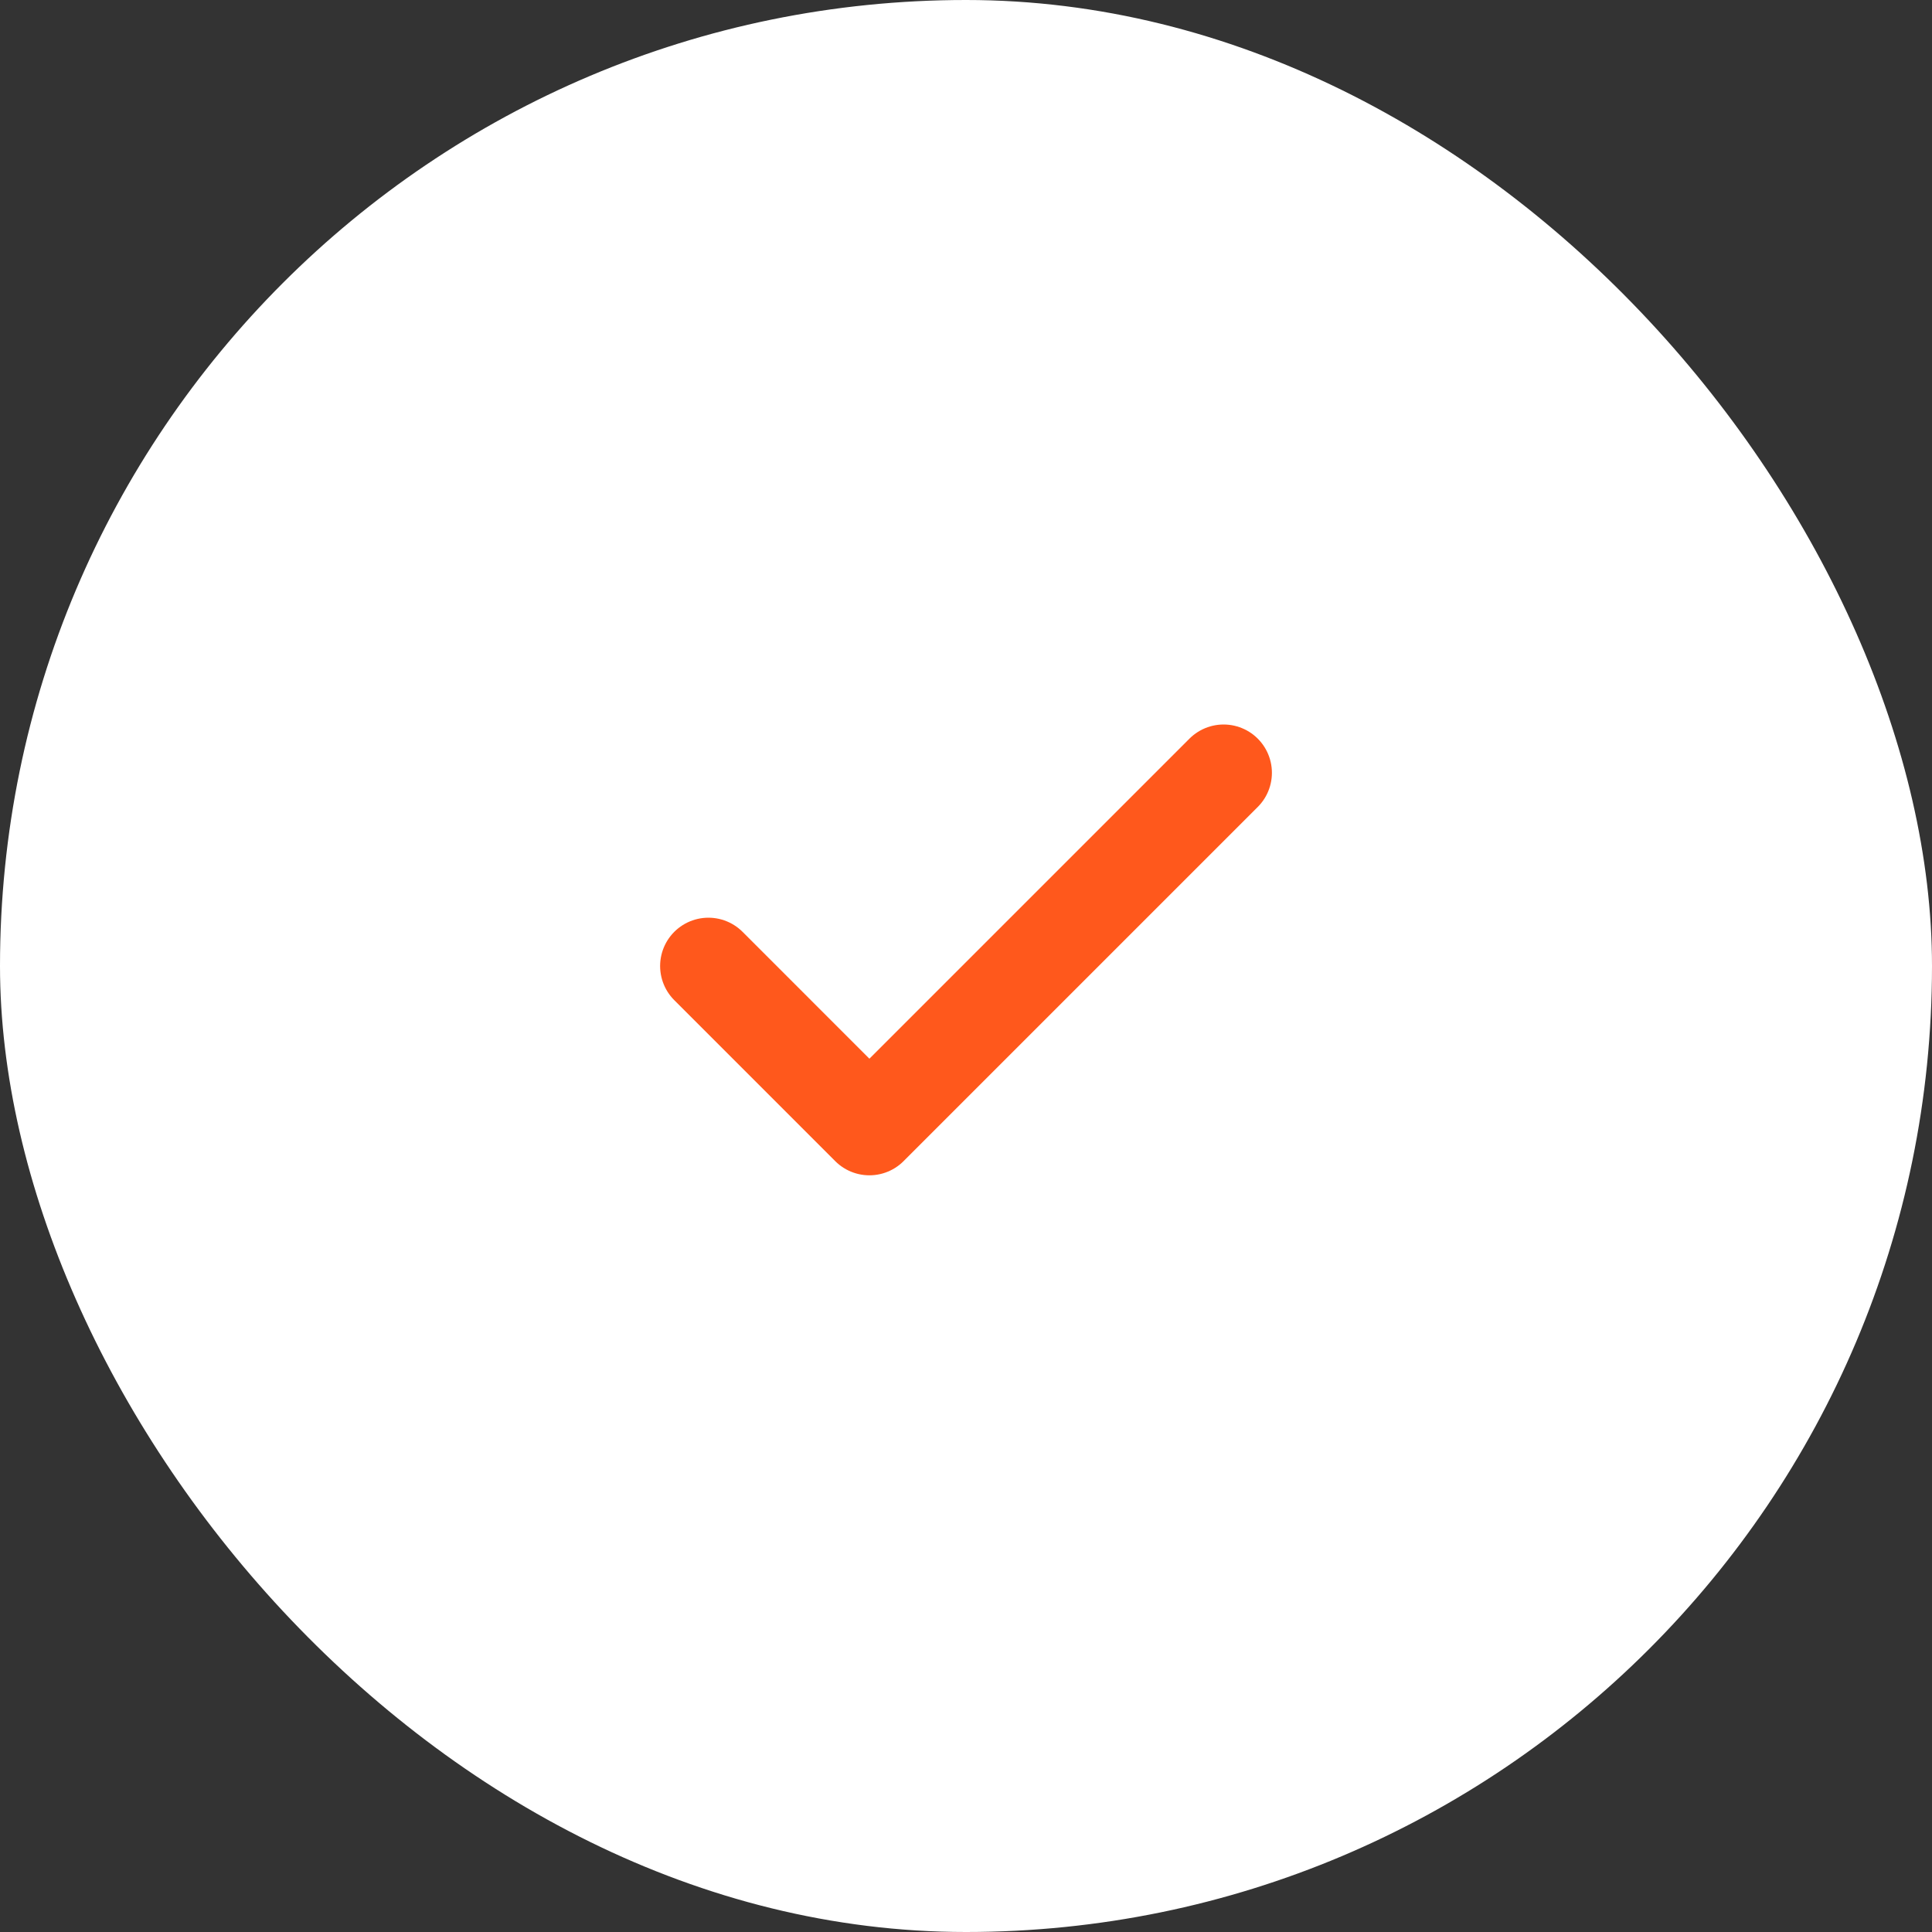
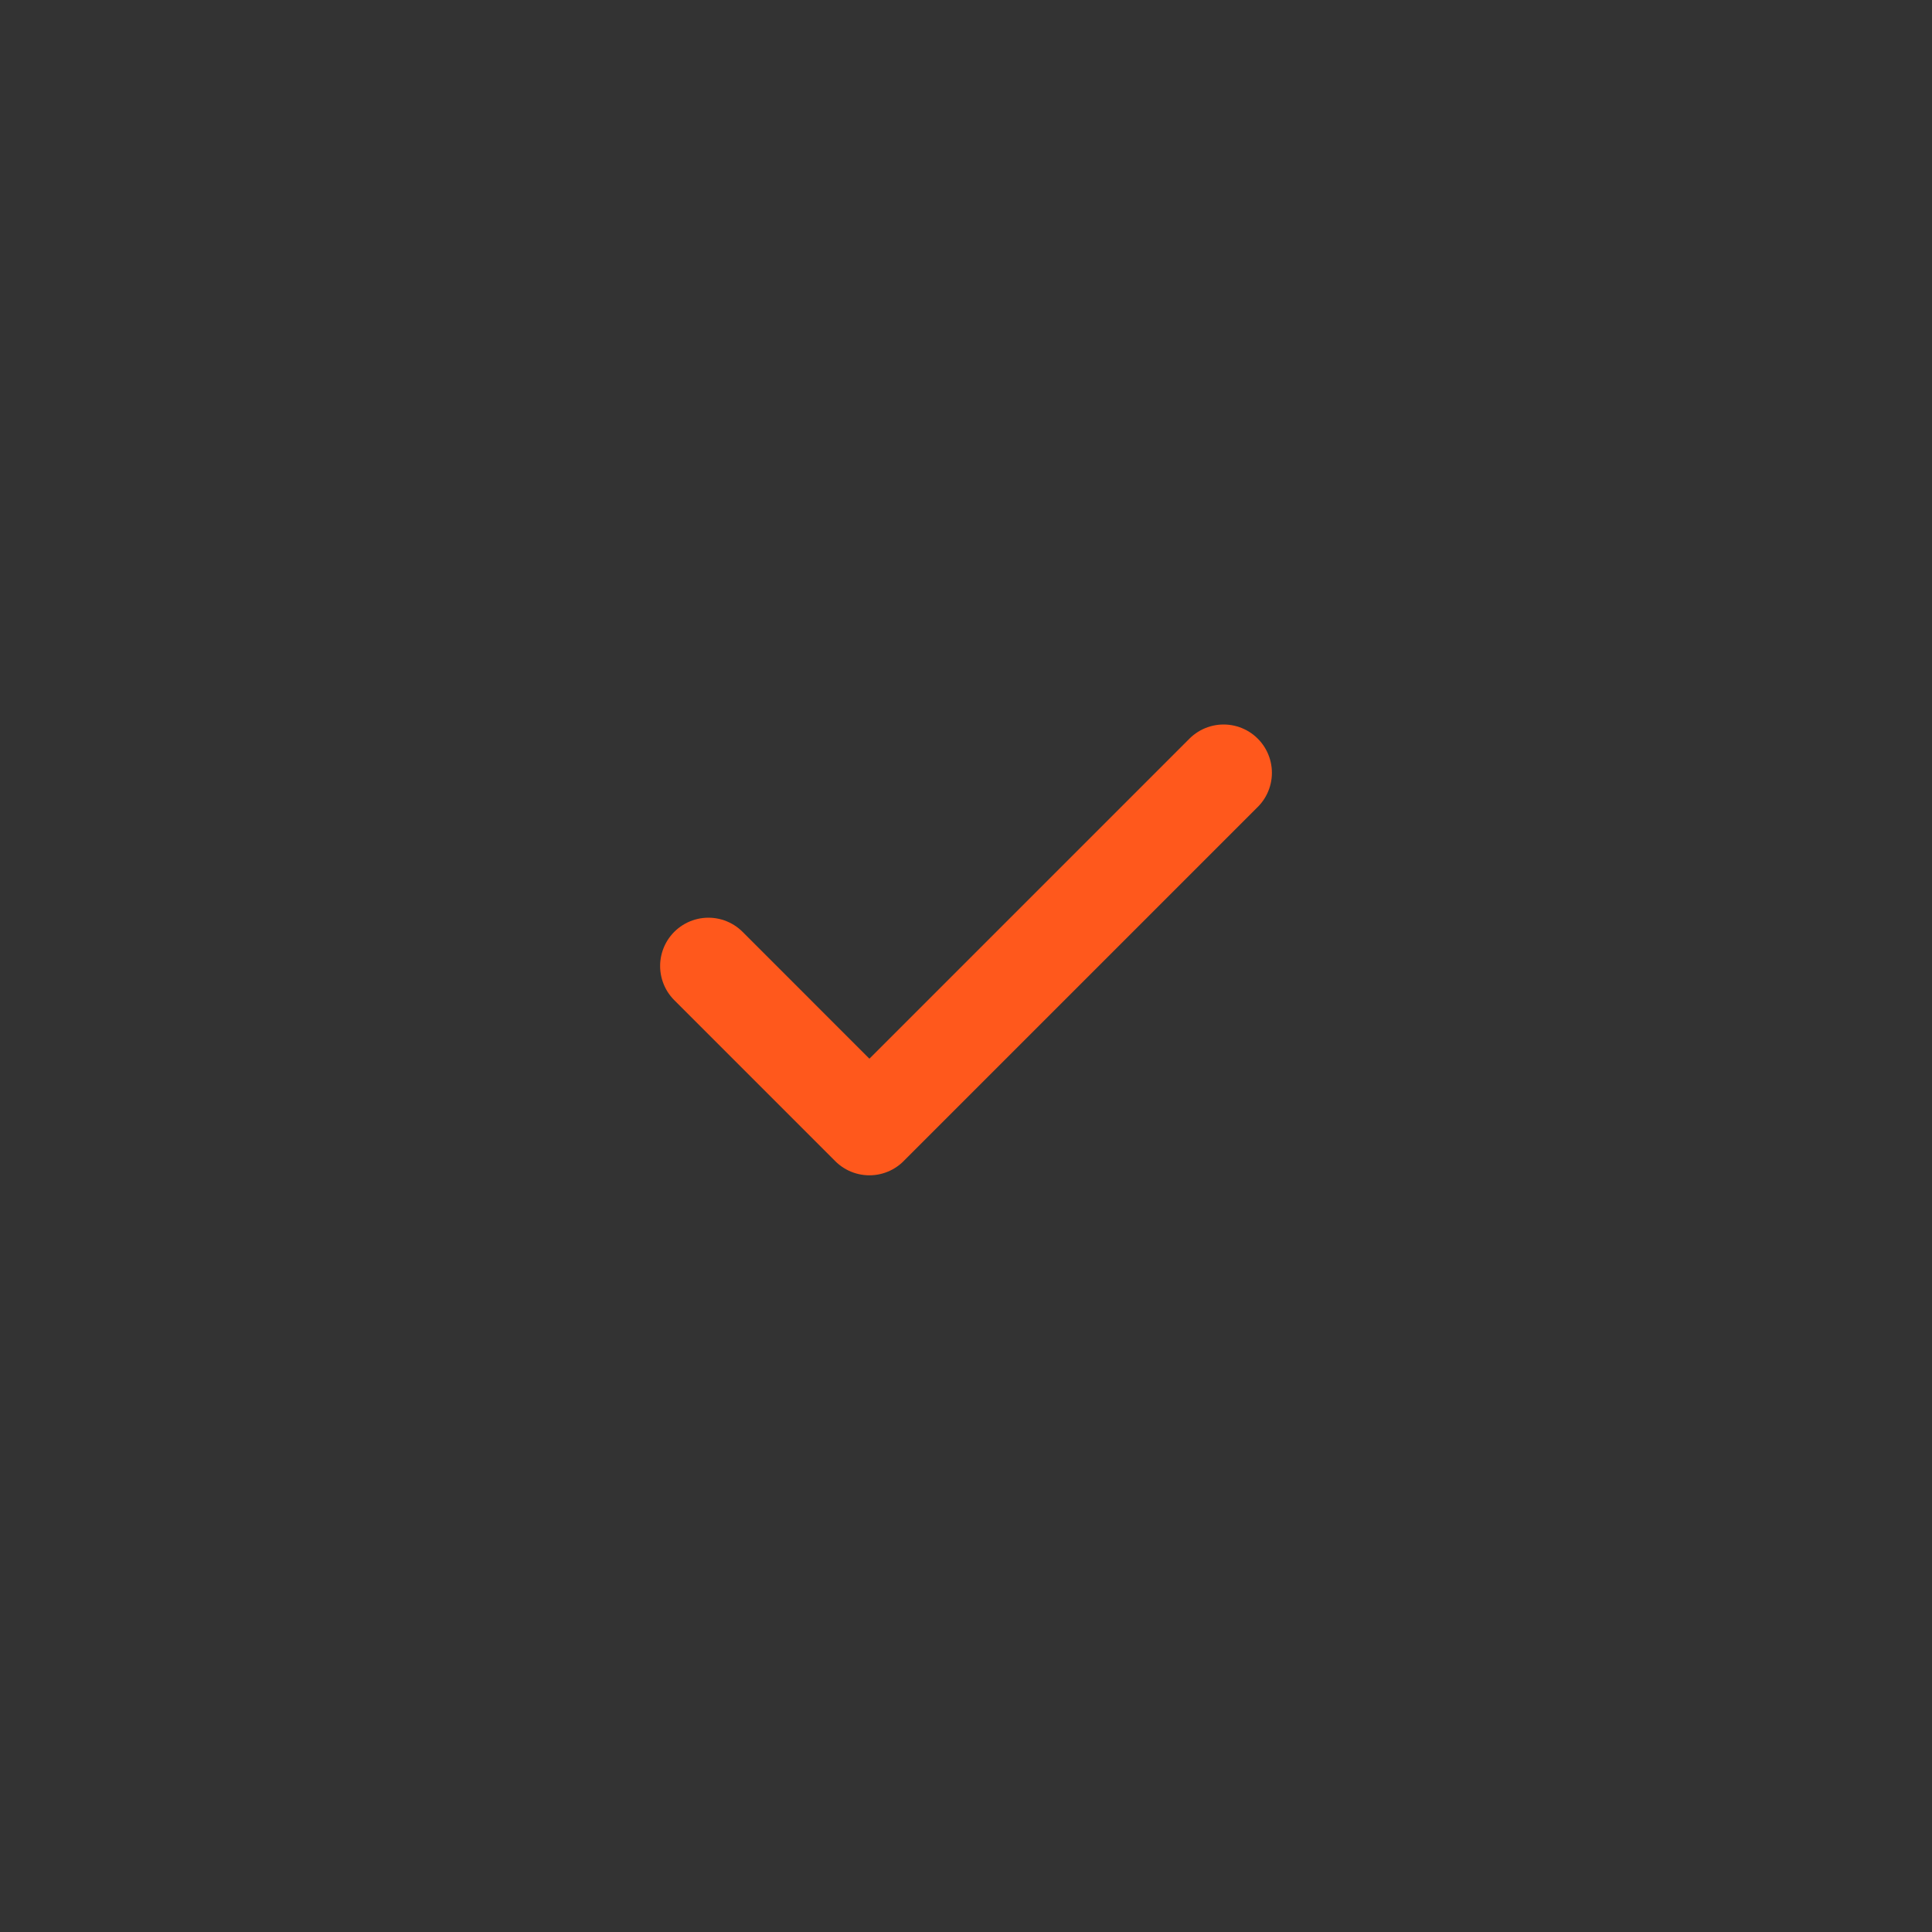
<svg xmlns="http://www.w3.org/2000/svg" width="80" height="80" viewBox="0 0 80 80" fill="none">
  <rect x="0" y="0" width="80" height="80" fill="#333333" stroke="none" />
-   <rect width="80" height="80" rx="40" fill="white" />
  <path d="M50.667 32L36 46.667L29.334 40" stroke="#FF581C" stroke-width="4" stroke-linecap="round" stroke-linejoin="round" />
</svg>